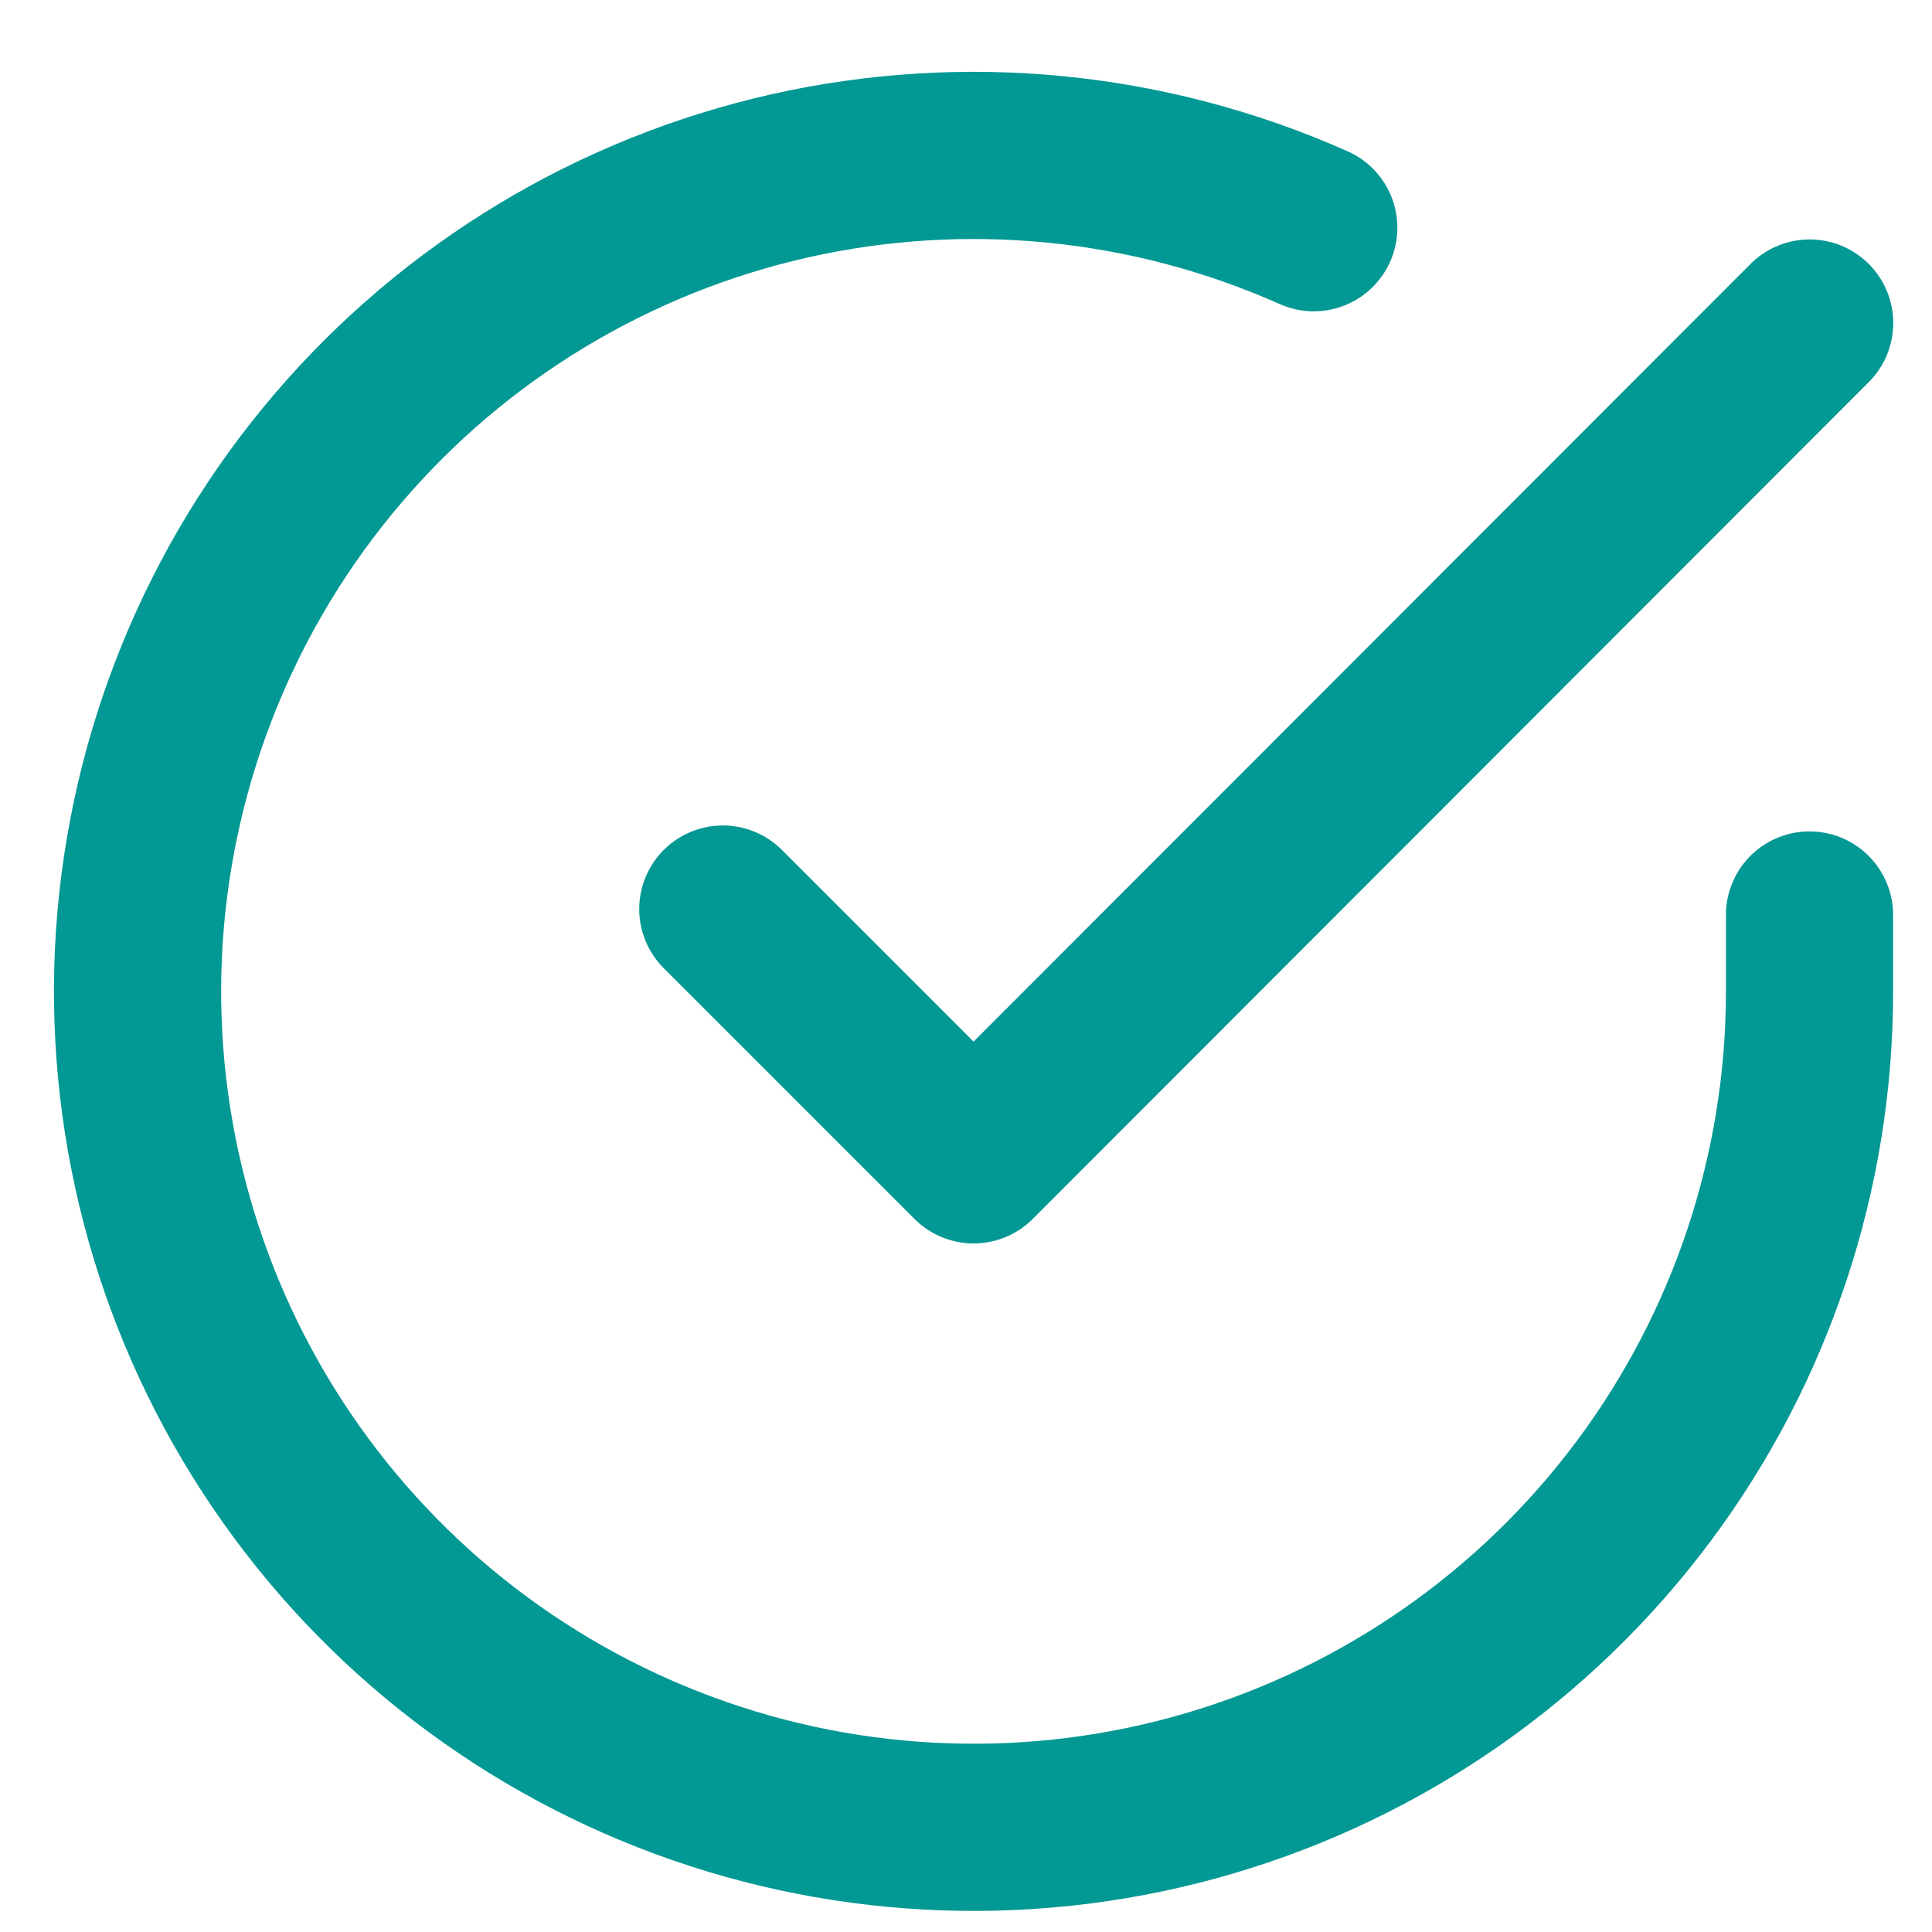
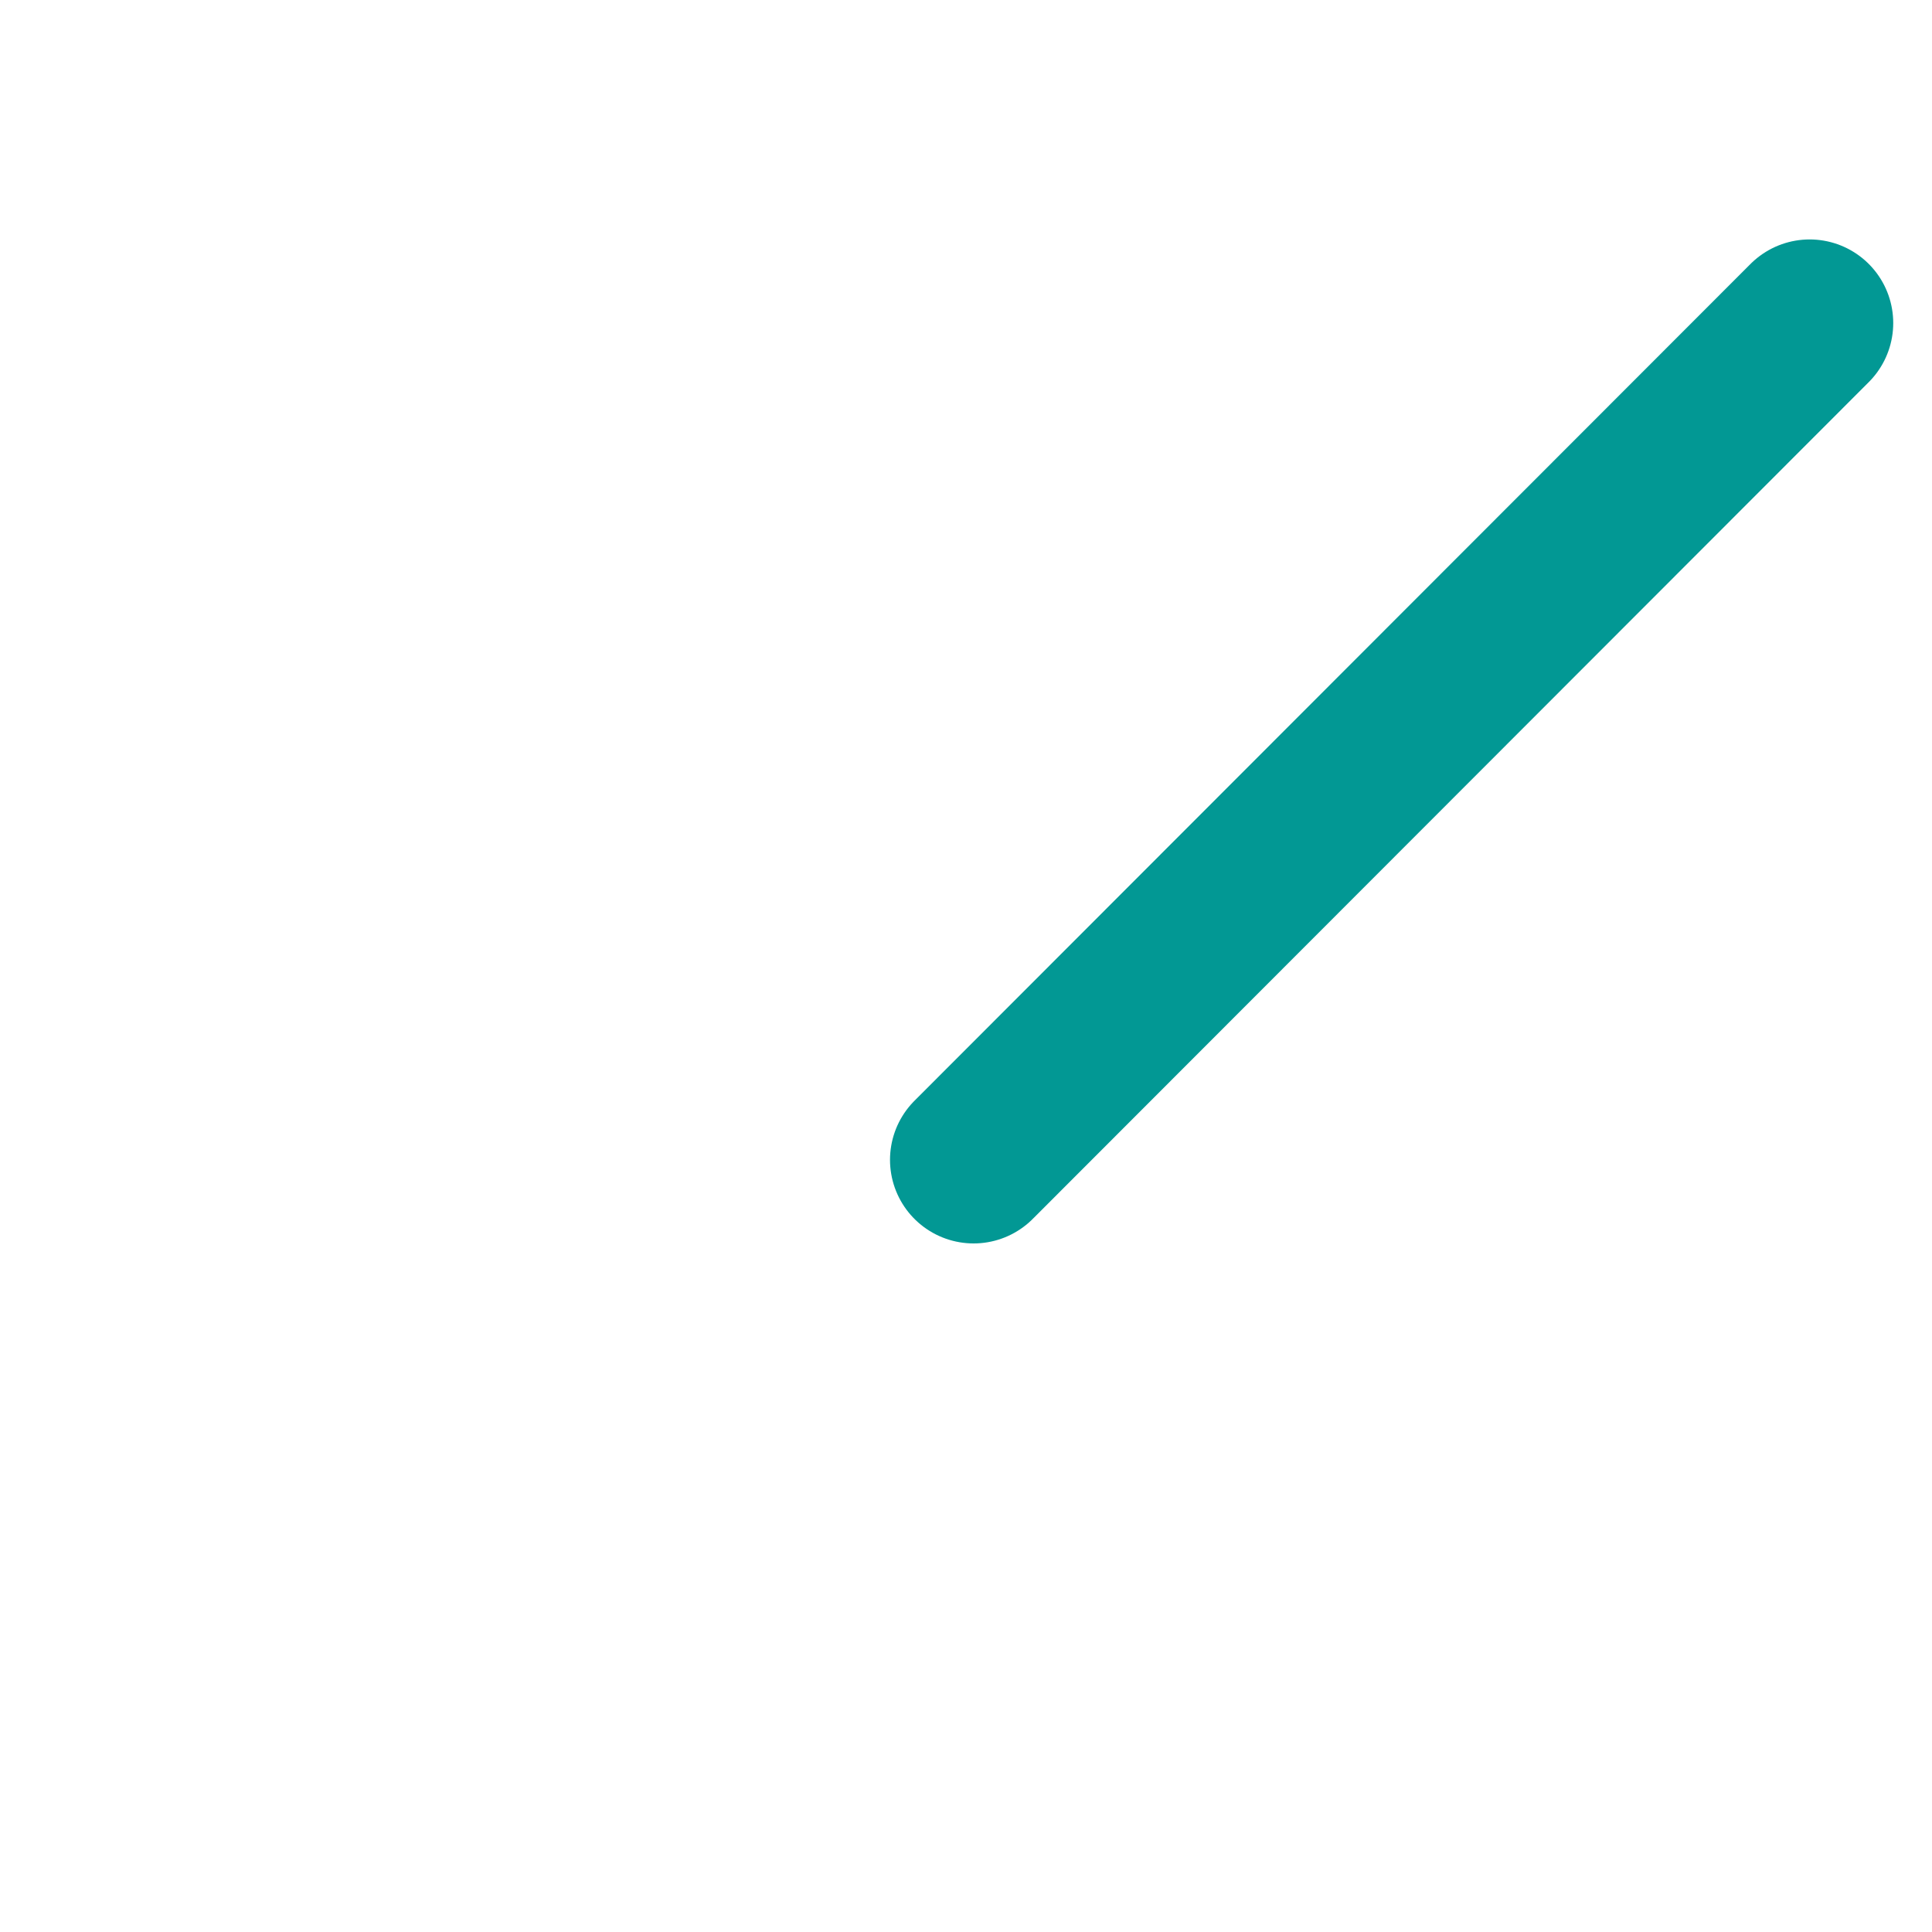
<svg xmlns="http://www.w3.org/2000/svg" width="15" height="15" viewBox="0 0 15 15" fill="none">
  <g id="Group 444">
-     <path id="Vector" d="M14.049 7.104V7.701C14.049 9.1 13.595 10.462 12.757 11.583C11.919 12.704 10.741 13.524 9.399 13.921C8.057 14.318 6.623 14.27 5.31 13.785C3.997 13.3 2.876 12.404 2.114 11.23C1.352 10.056 0.99 8.667 1.082 7.27C1.175 5.873 1.716 4.544 2.625 3.48C3.534 2.416 4.763 1.675 6.128 1.366C7.494 1.058 8.922 1.199 10.2 1.768" stroke="#029894" stroke-width="1.298" stroke-linecap="round" stroke-linejoin="round" />
-     <path id="Vector_2" d="M14.05 2.508L7.559 9.005L5.612 7.058" stroke="#029894" stroke-width="1.298" stroke-linecap="round" stroke-linejoin="round" />
+     <path id="Vector_2" d="M14.05 2.508L7.559 9.005" stroke="#029894" stroke-width="1.298" stroke-linecap="round" stroke-linejoin="round" />
  </g>
</svg>